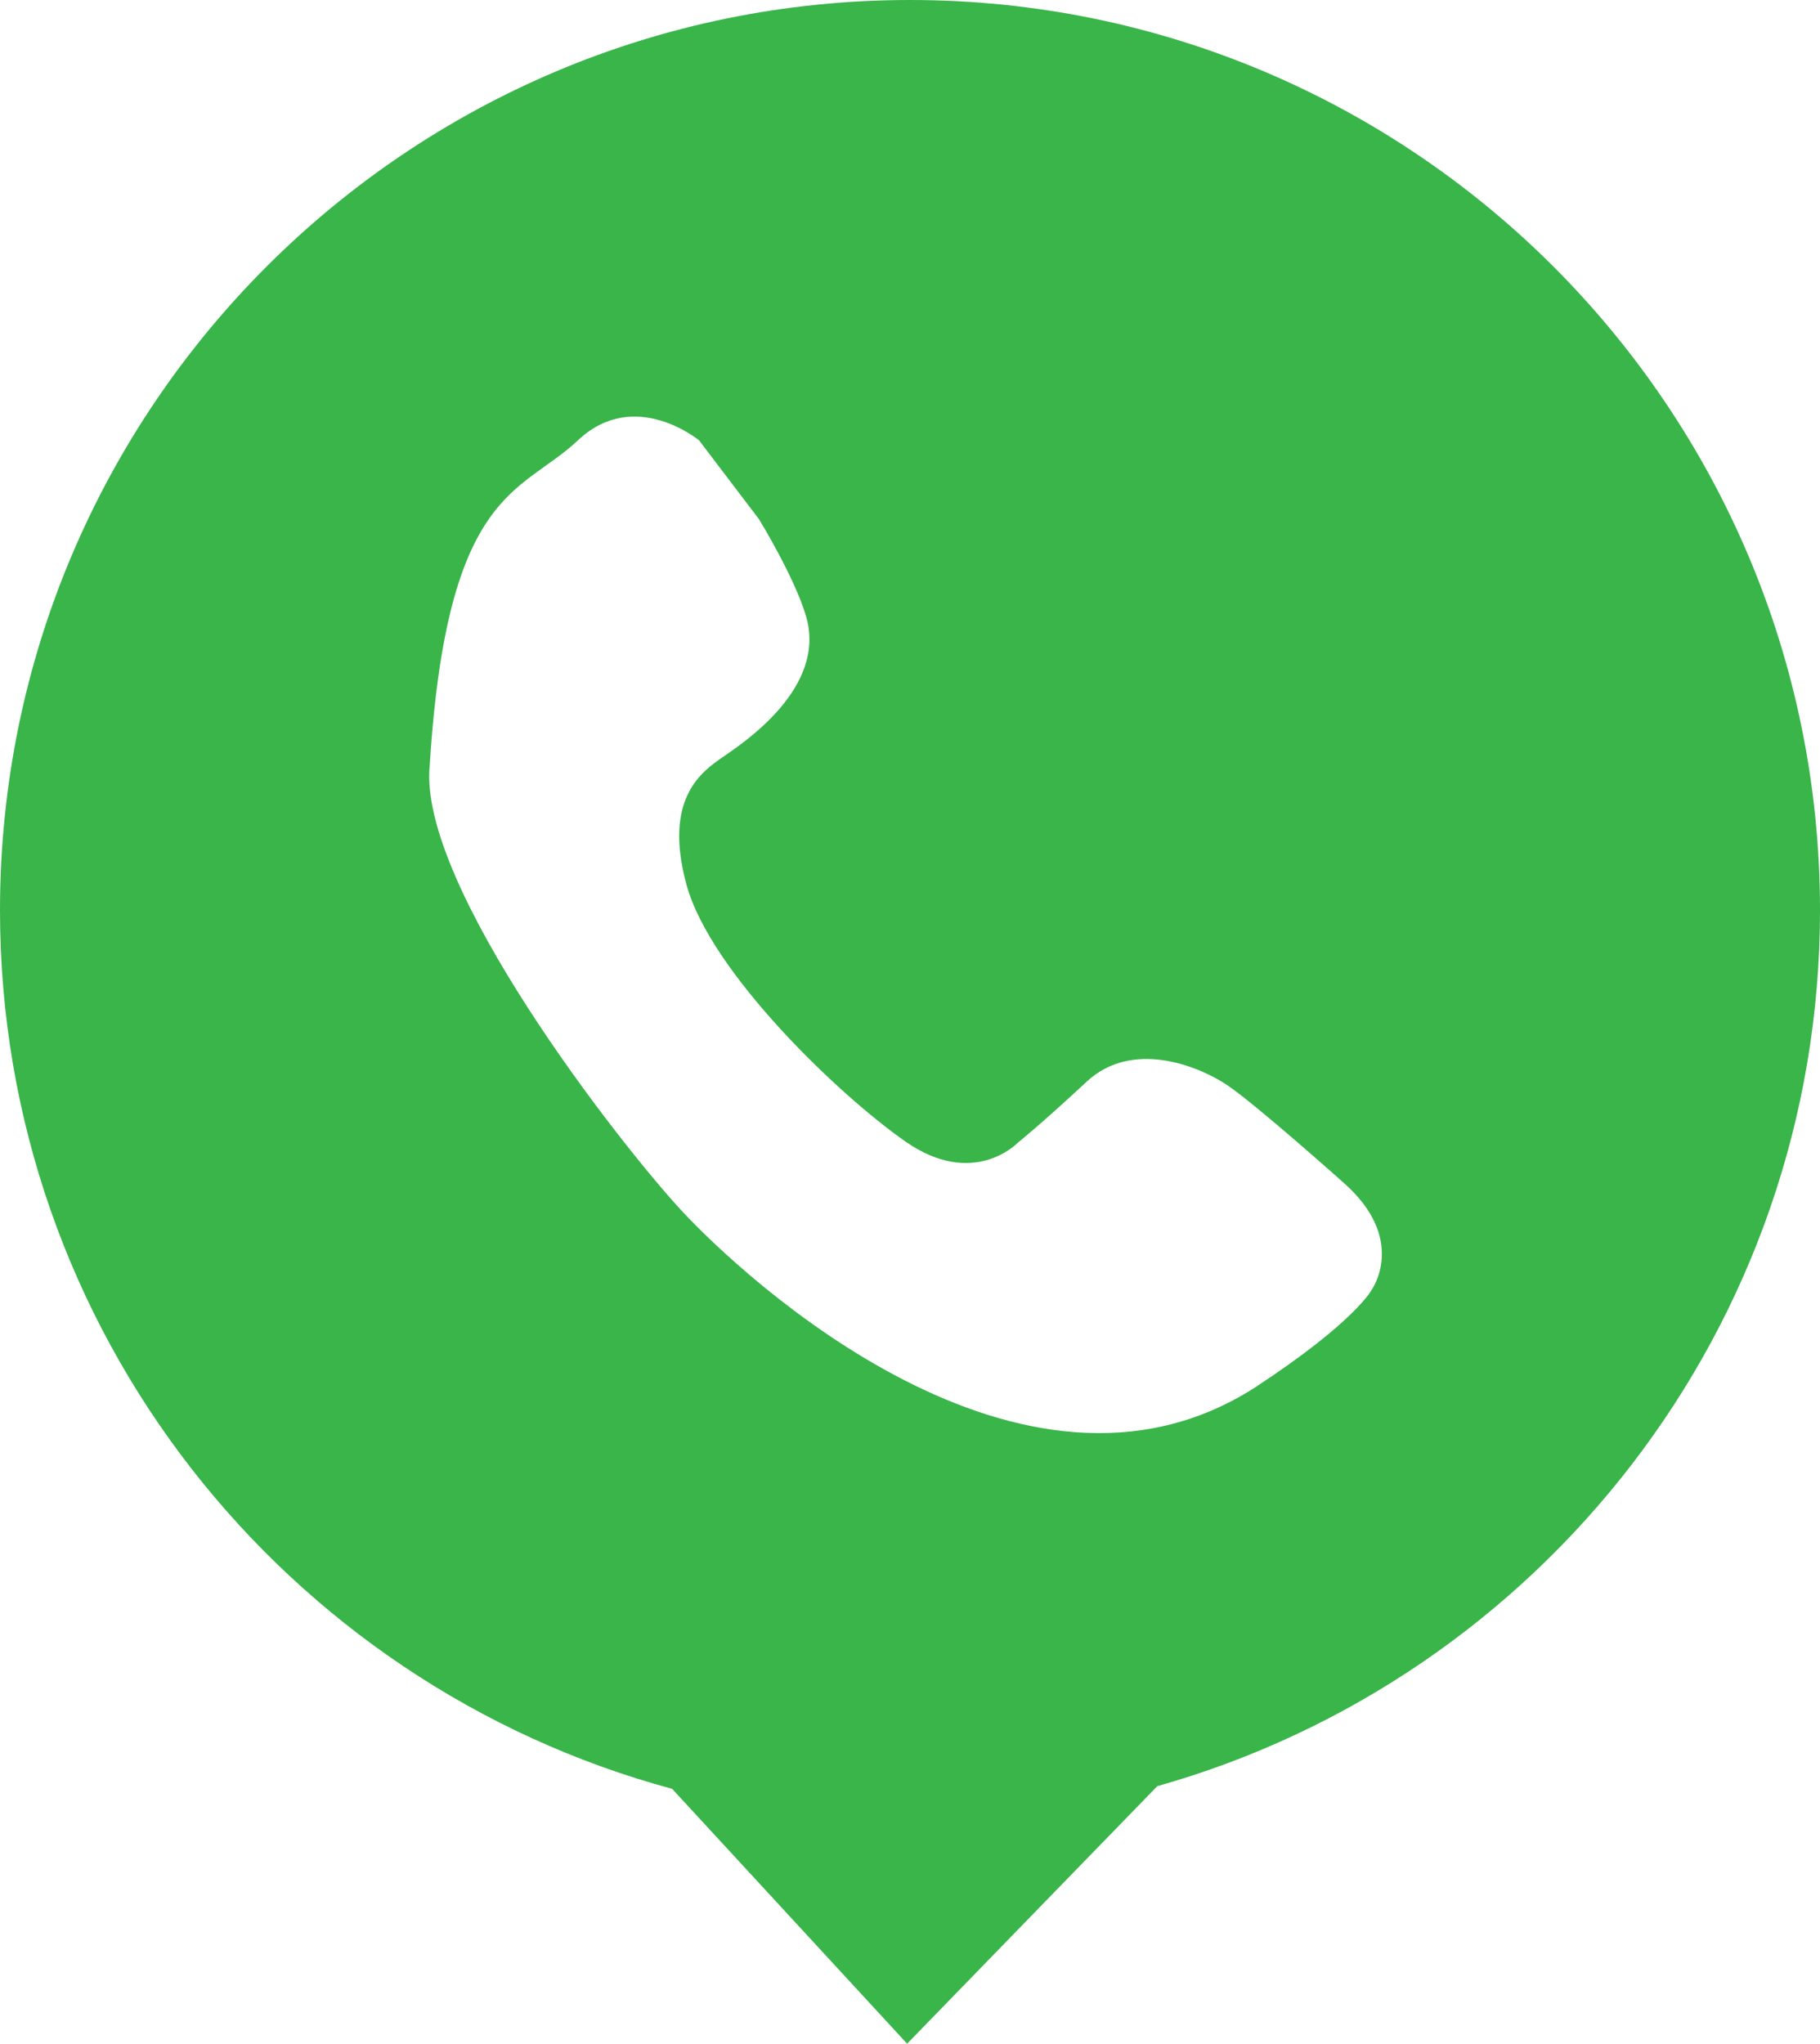
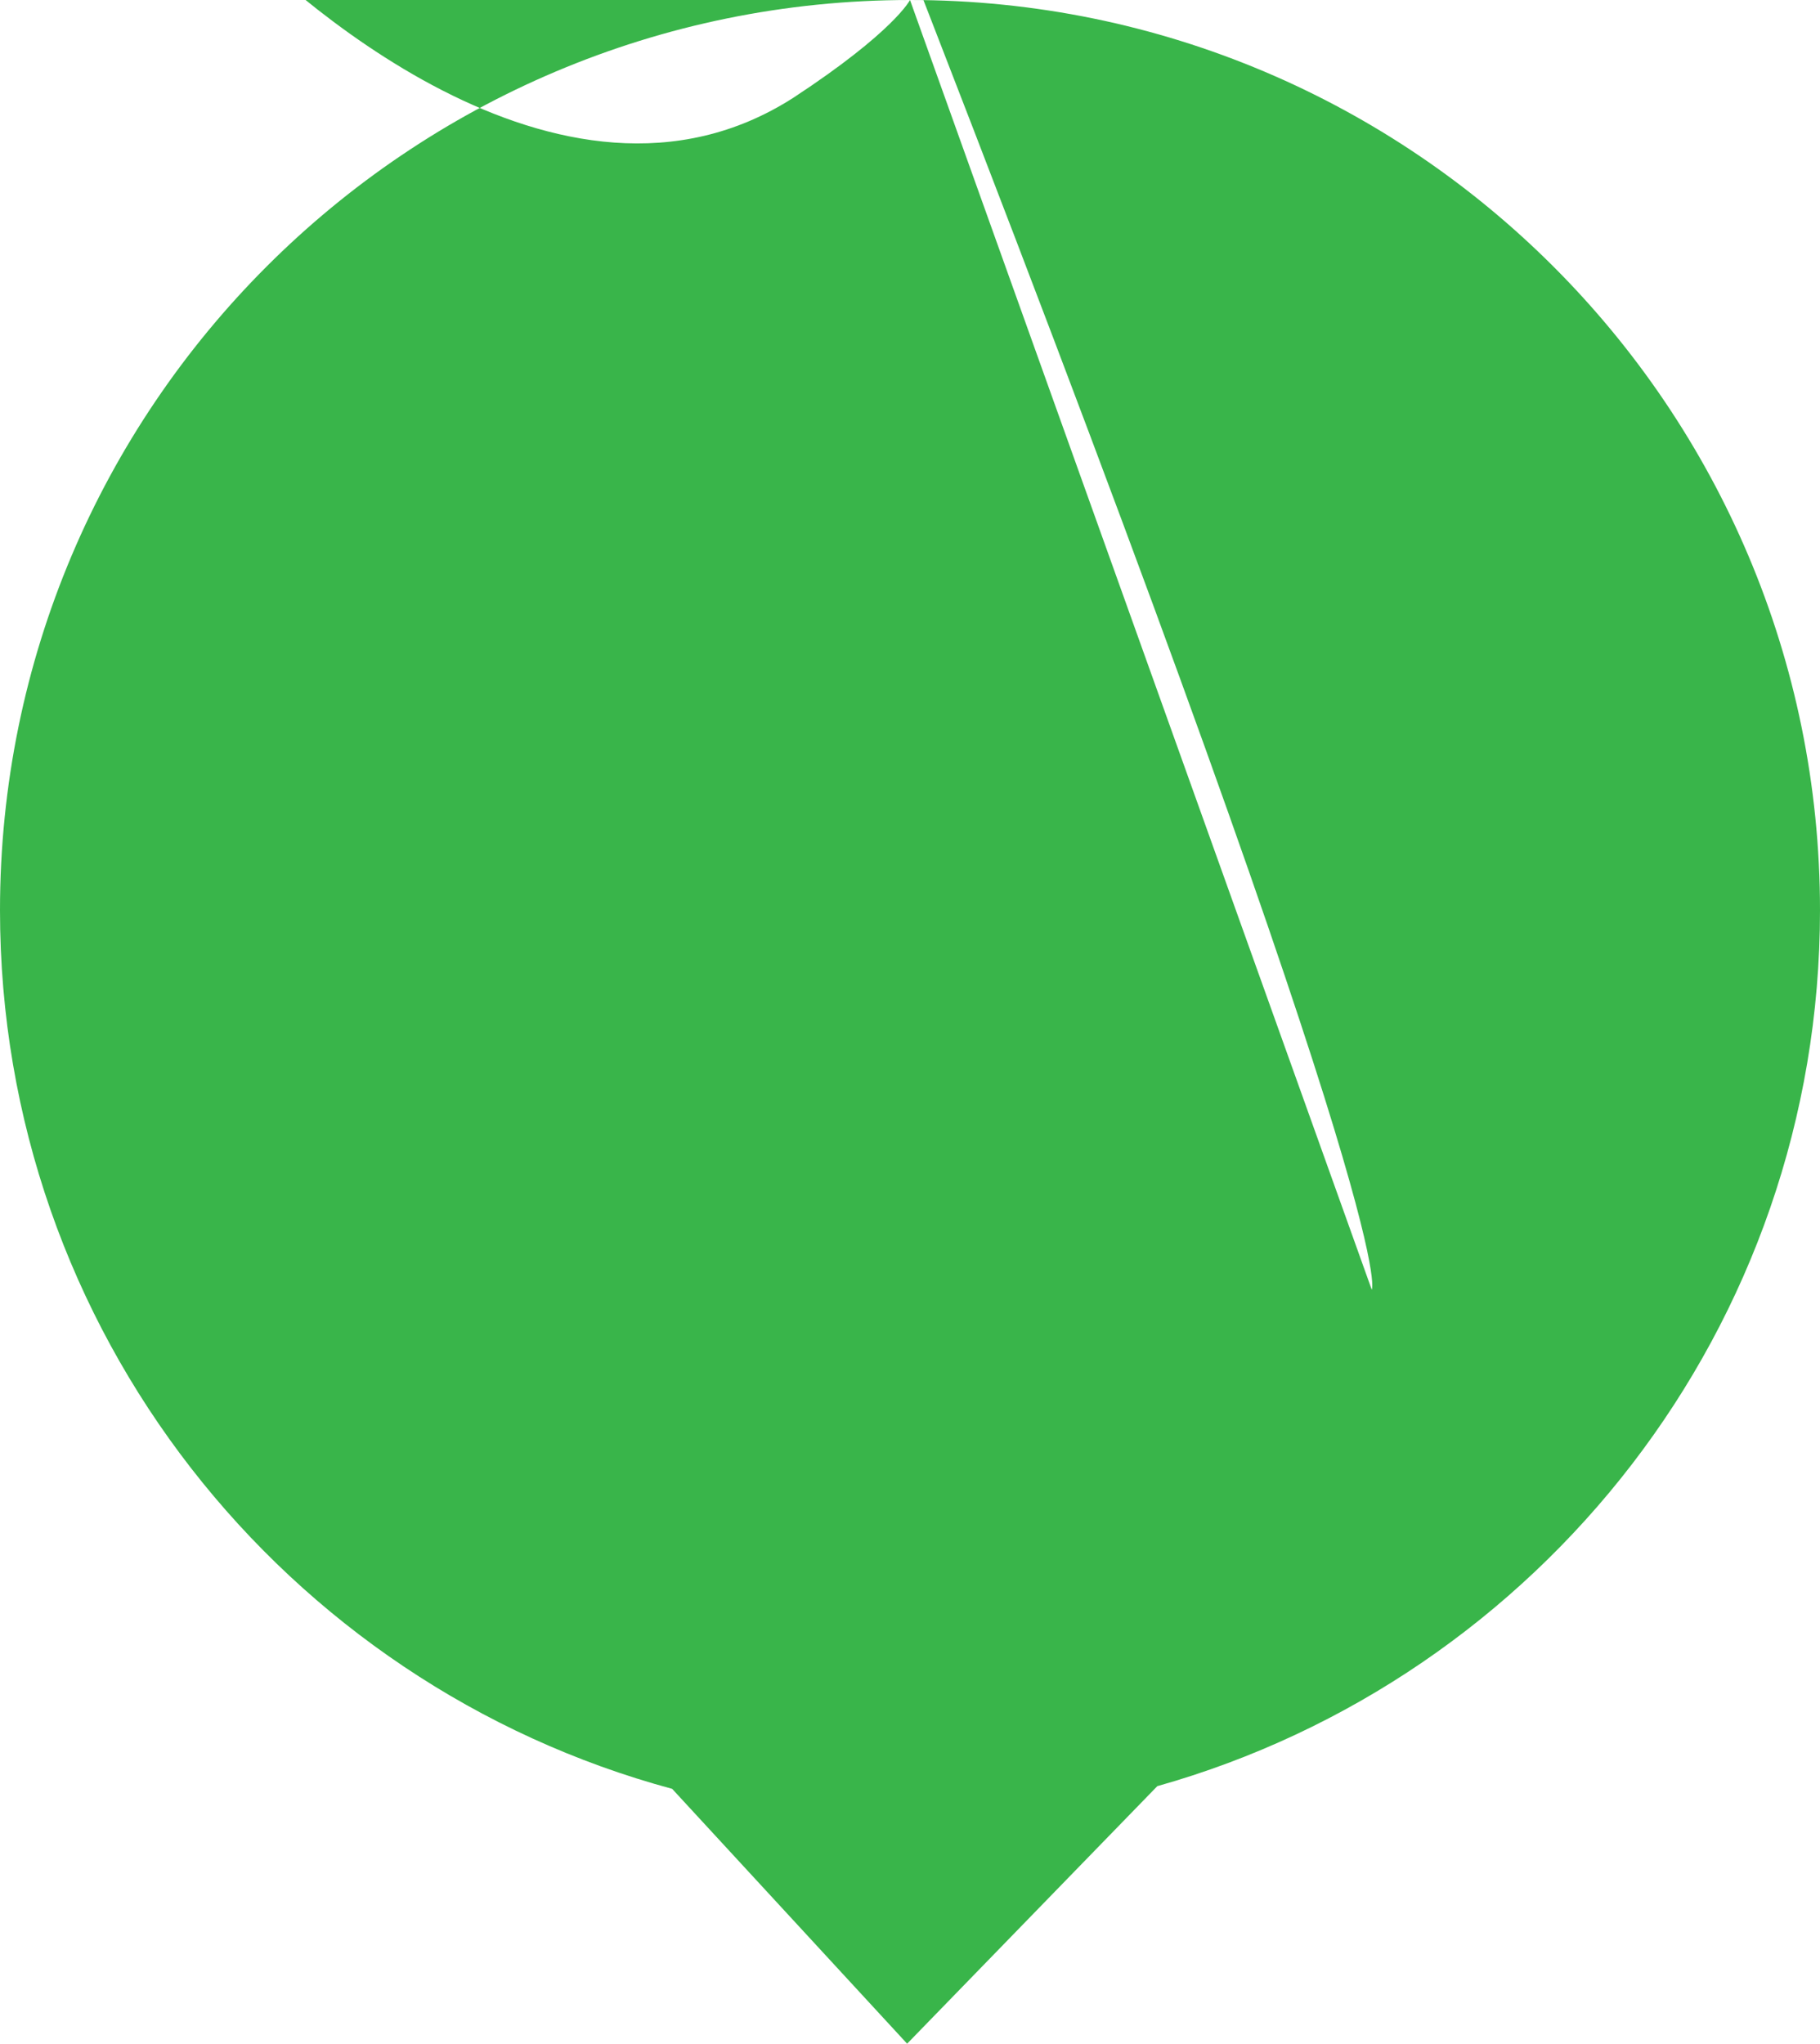
<svg xmlns="http://www.w3.org/2000/svg" version="1.1" x="0px" y="0px" width="112.965px" height="126.817px" viewBox="0 0 112.965 126.817" style="enable-background:new 0 0 112.965 126.817;" xml:space="preserve">
  <style type="text/css">
	.st0{fill:#39B54A;}
</style>
  <defs>
</defs>
-   <path class="st0" d="M56.483,0C25.288,0,0,25.288,0,56.483c0,26.085,17.688,48.028,41.72,54.521l14.584,15.814l15.529-15.981  c23.732-6.689,41.132-28.482,41.132-54.354C112.965,25.288,87.677,0,56.483,0z M85.142,80.029c0,0-0.978,1.956-7.235,6.062  c-14.47,9.289-31.776-6.844-35.589-10.951c-3.813-4.106-16.426-20.239-15.644-27.669c1.076-17.208,5.671-16.817,9.191-20.142  s7.529,0,7.529,0l3.715,4.889c0,0,2.238,3.639,2.933,6.062c1.269,4.424-3.911,7.822-5.182,8.702s-3.715,2.542-2.249,7.92  s9.386,13.004,13.594,15.937s6.938,0.098,6.938,0.098s1.467-1.173,4.302-3.813c2.835-2.64,6.942-0.978,8.702,0.195  c1.76,1.173,7.235,6.062,7.235,6.062C87.391,76.9,85.142,80.029,85.142,80.029z" />
+   <path class="st0" d="M56.483,0C25.288,0,0,25.288,0,56.483c0,26.085,17.688,48.028,41.72,54.521l14.584,15.814l15.529-15.981  c23.732-6.689,41.132-28.482,41.132-54.354C112.965,25.288,87.677,0,56.483,0z c0,0-0.978,1.956-7.235,6.062  c-14.47,9.289-31.776-6.844-35.589-10.951c-3.813-4.106-16.426-20.239-15.644-27.669c1.076-17.208,5.671-16.817,9.191-20.142  s7.529,0,7.529,0l3.715,4.889c0,0,2.238,3.639,2.933,6.062c1.269,4.424-3.911,7.822-5.182,8.702s-3.715,2.542-2.249,7.92  s9.386,13.004,13.594,15.937s6.938,0.098,6.938,0.098s1.467-1.173,4.302-3.813c2.835-2.64,6.942-0.978,8.702,0.195  c1.76,1.173,7.235,6.062,7.235,6.062C87.391,76.9,85.142,80.029,85.142,80.029z" />
</svg>